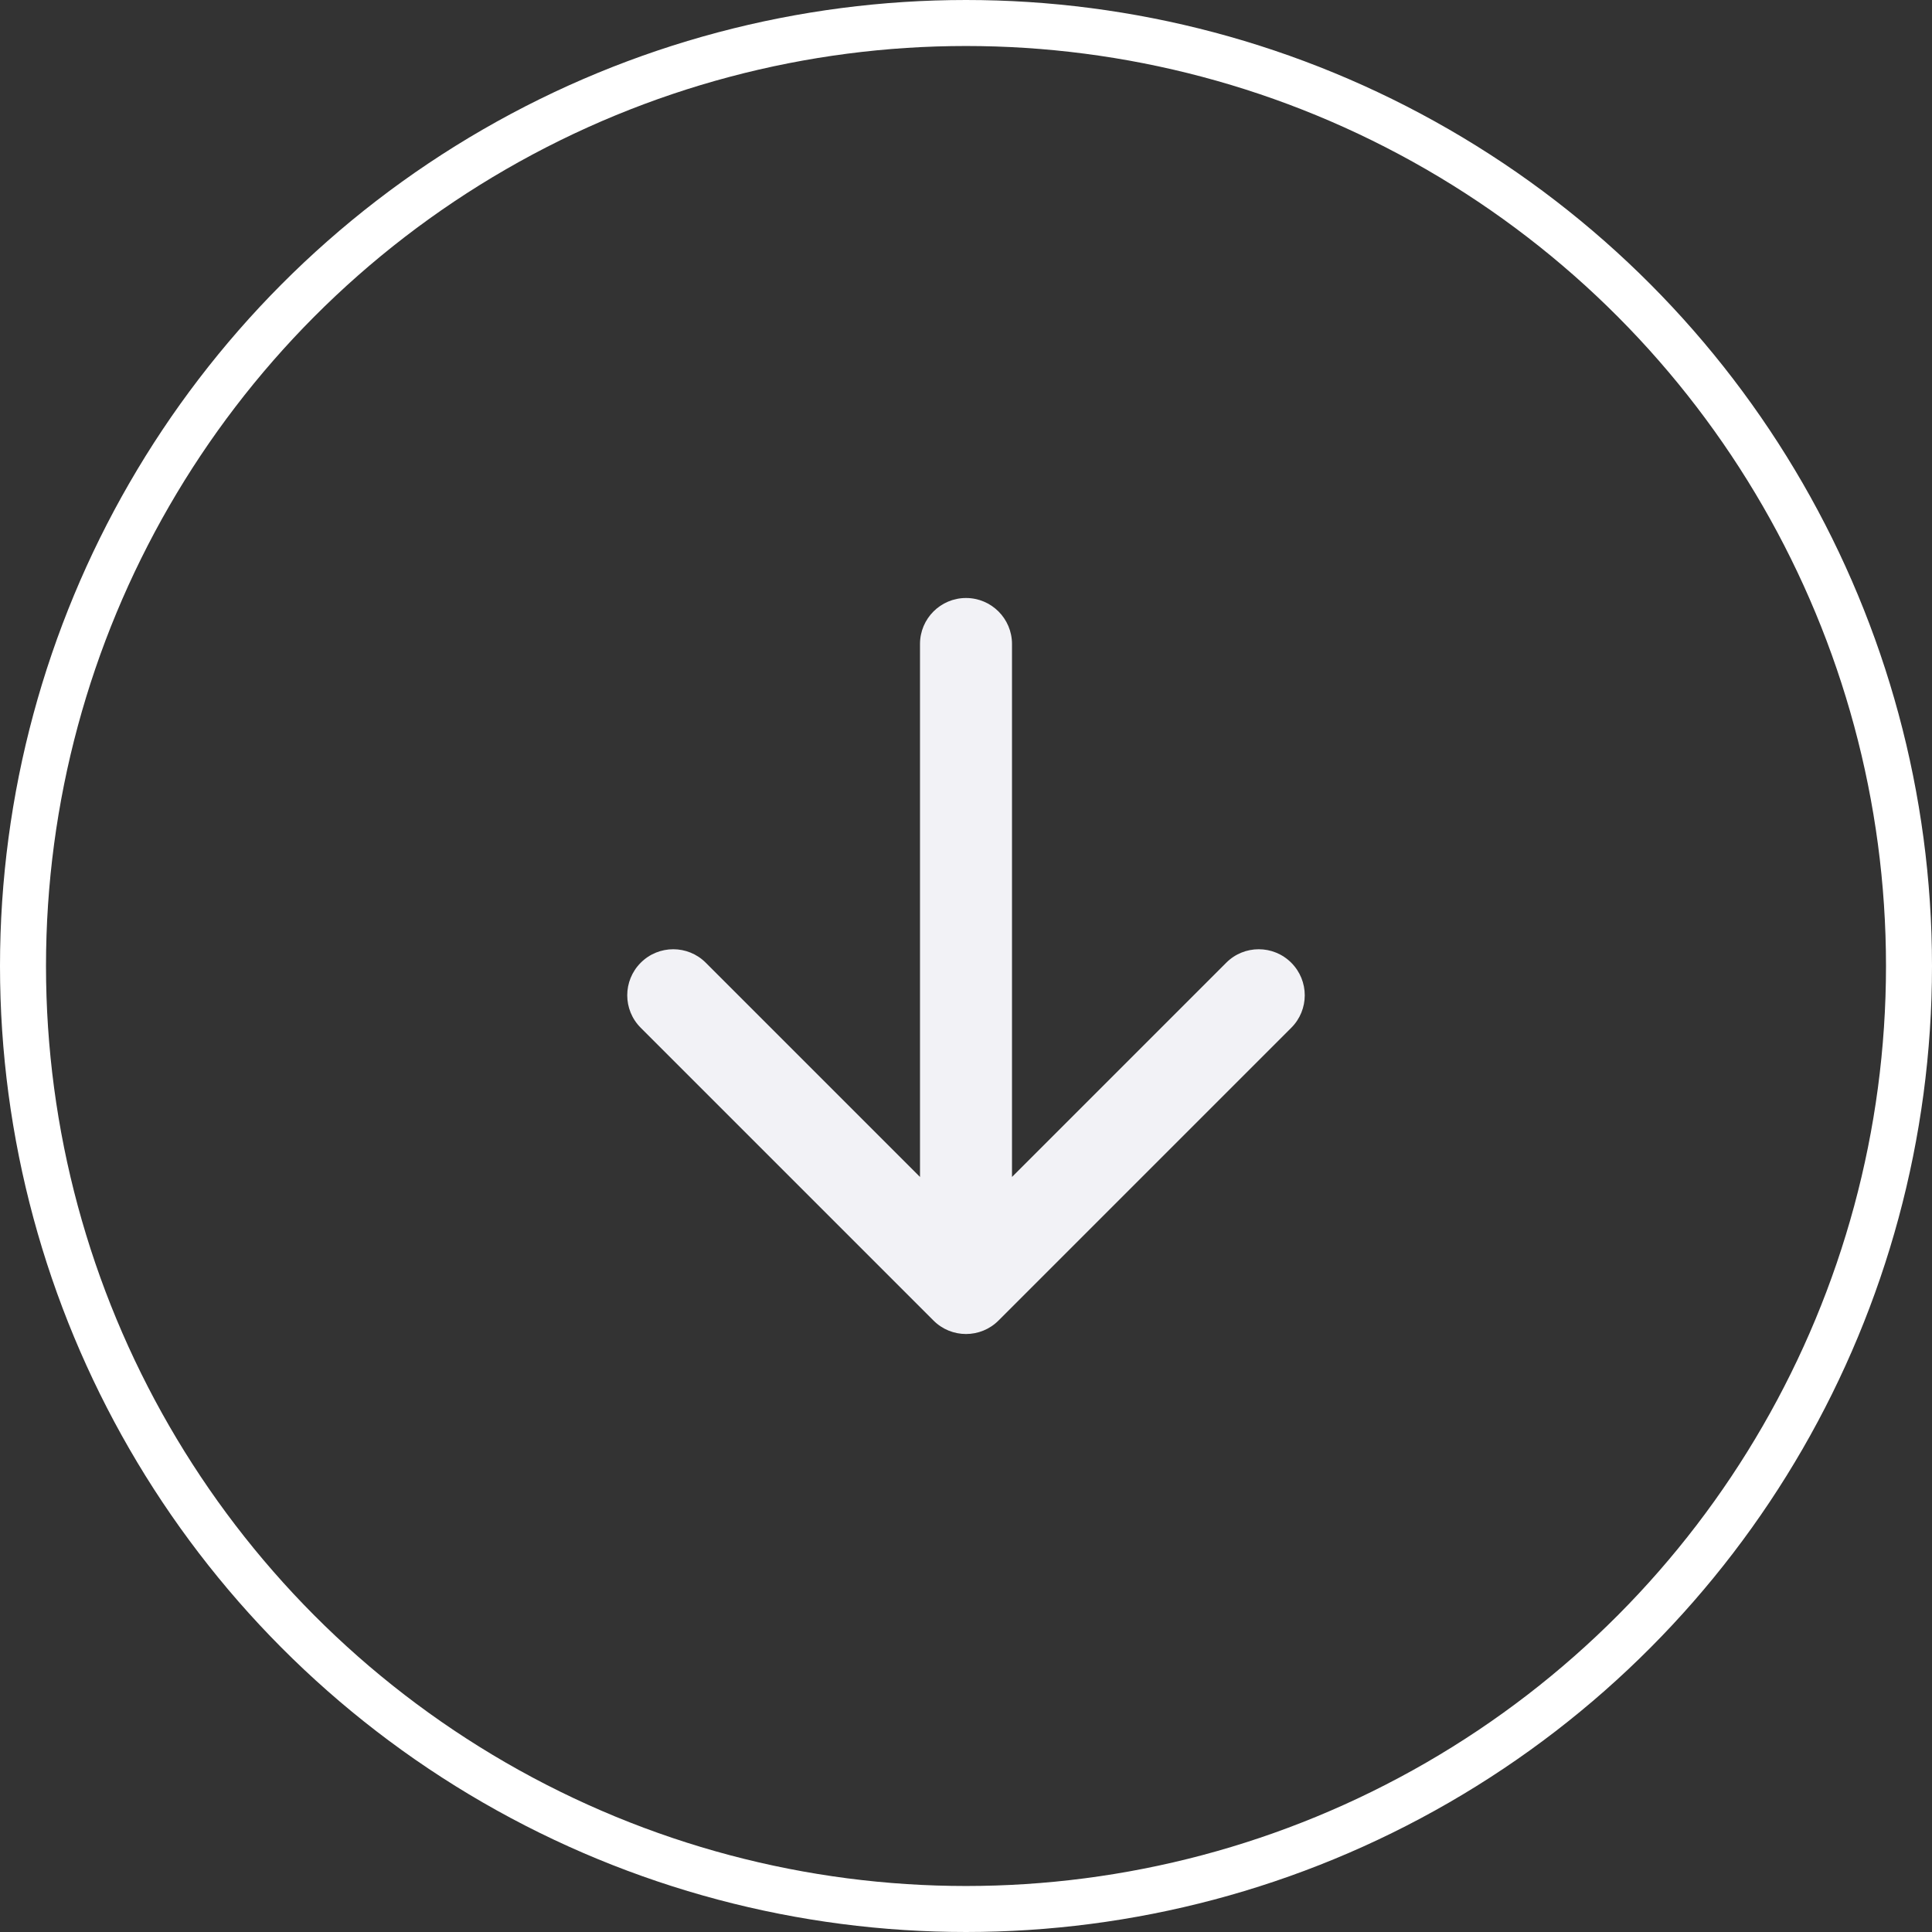
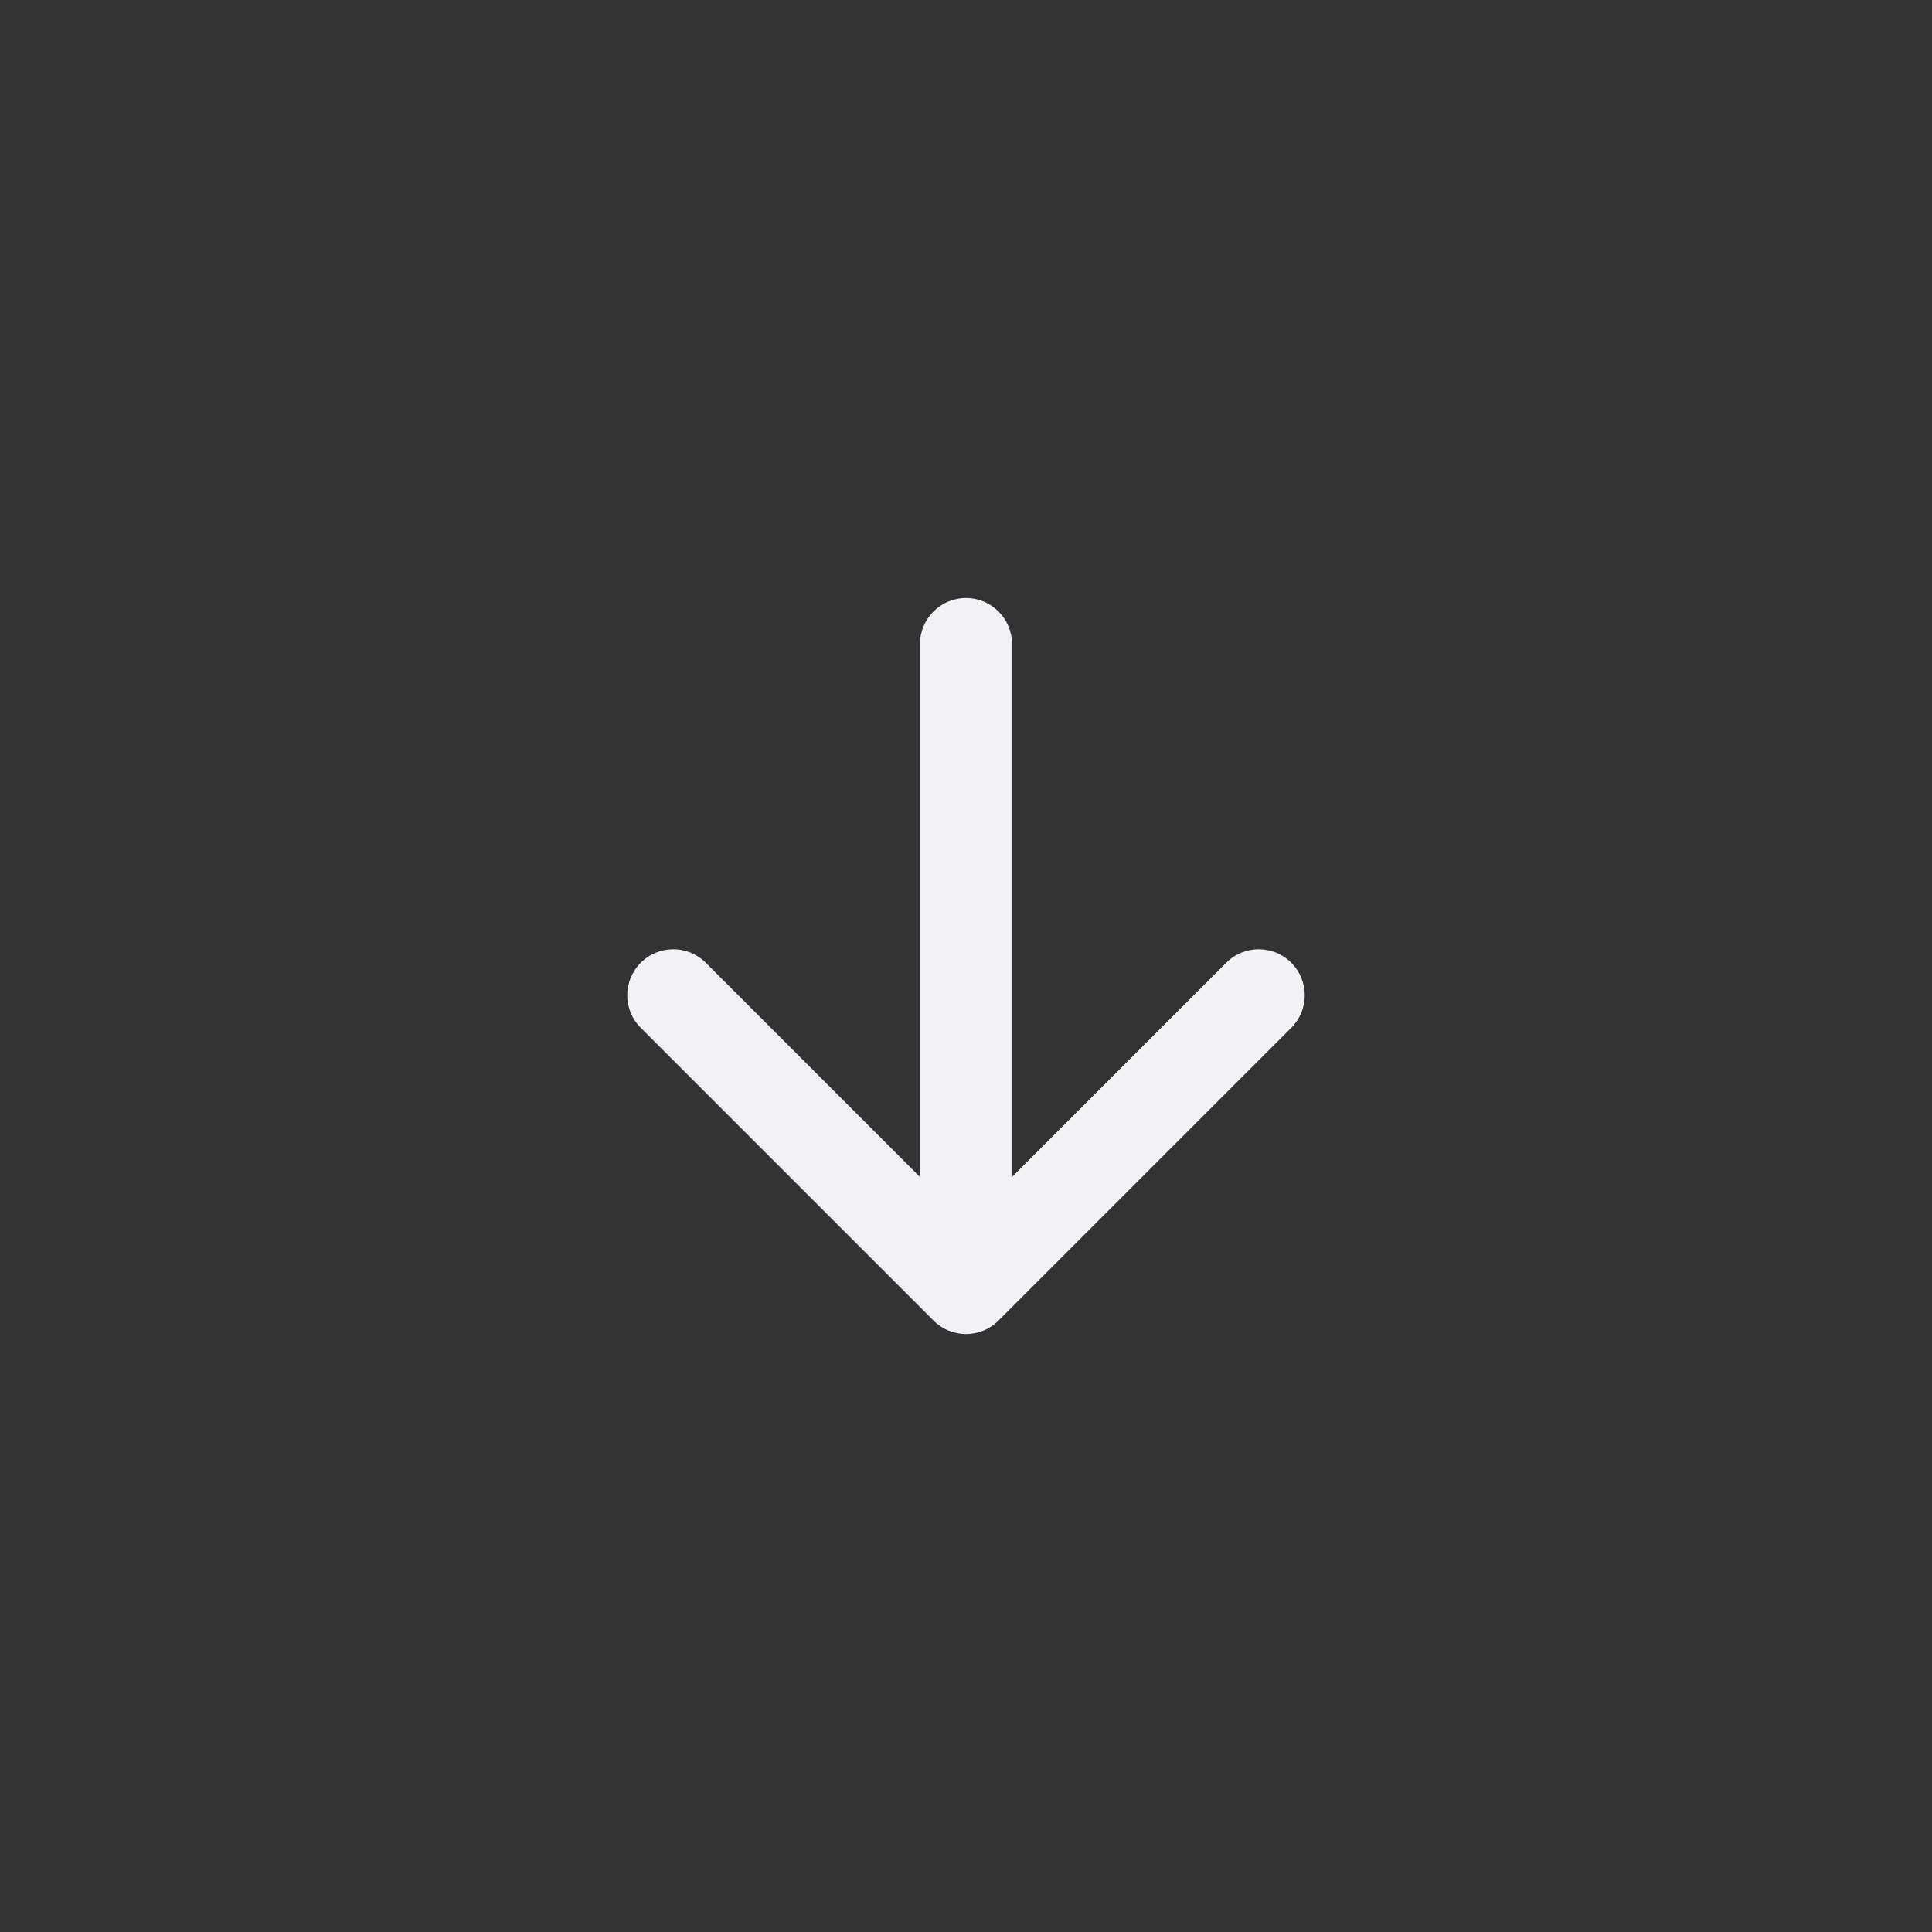
<svg xmlns="http://www.w3.org/2000/svg" width="42" height="42" viewBox="0 0 42 42" fill="none">
  <rect x="0" y="0" width="42" height="42" fill="#333333" stroke="none" />
-   <circle cx="21" cy="21" r="20.5" stroke="white" />
  <path d="M22 14C22 13.448 21.552 13 21 13C20.448 13 20 13.448 20 14L22 14ZM20.293 28.707C20.683 29.098 21.317 29.098 21.707 28.707L28.071 22.343C28.462 21.953 28.462 21.32 28.071 20.929C27.68 20.538 27.047 20.538 26.657 20.929L21 26.586L15.343 20.929C14.953 20.538 14.319 20.538 13.929 20.929C13.538 21.32 13.538 21.953 13.929 22.343L20.293 28.707ZM21 14L20 14L20 28L21 28L22 28L22 14L21 14Z" fill="#F2F2F6" />
</svg>